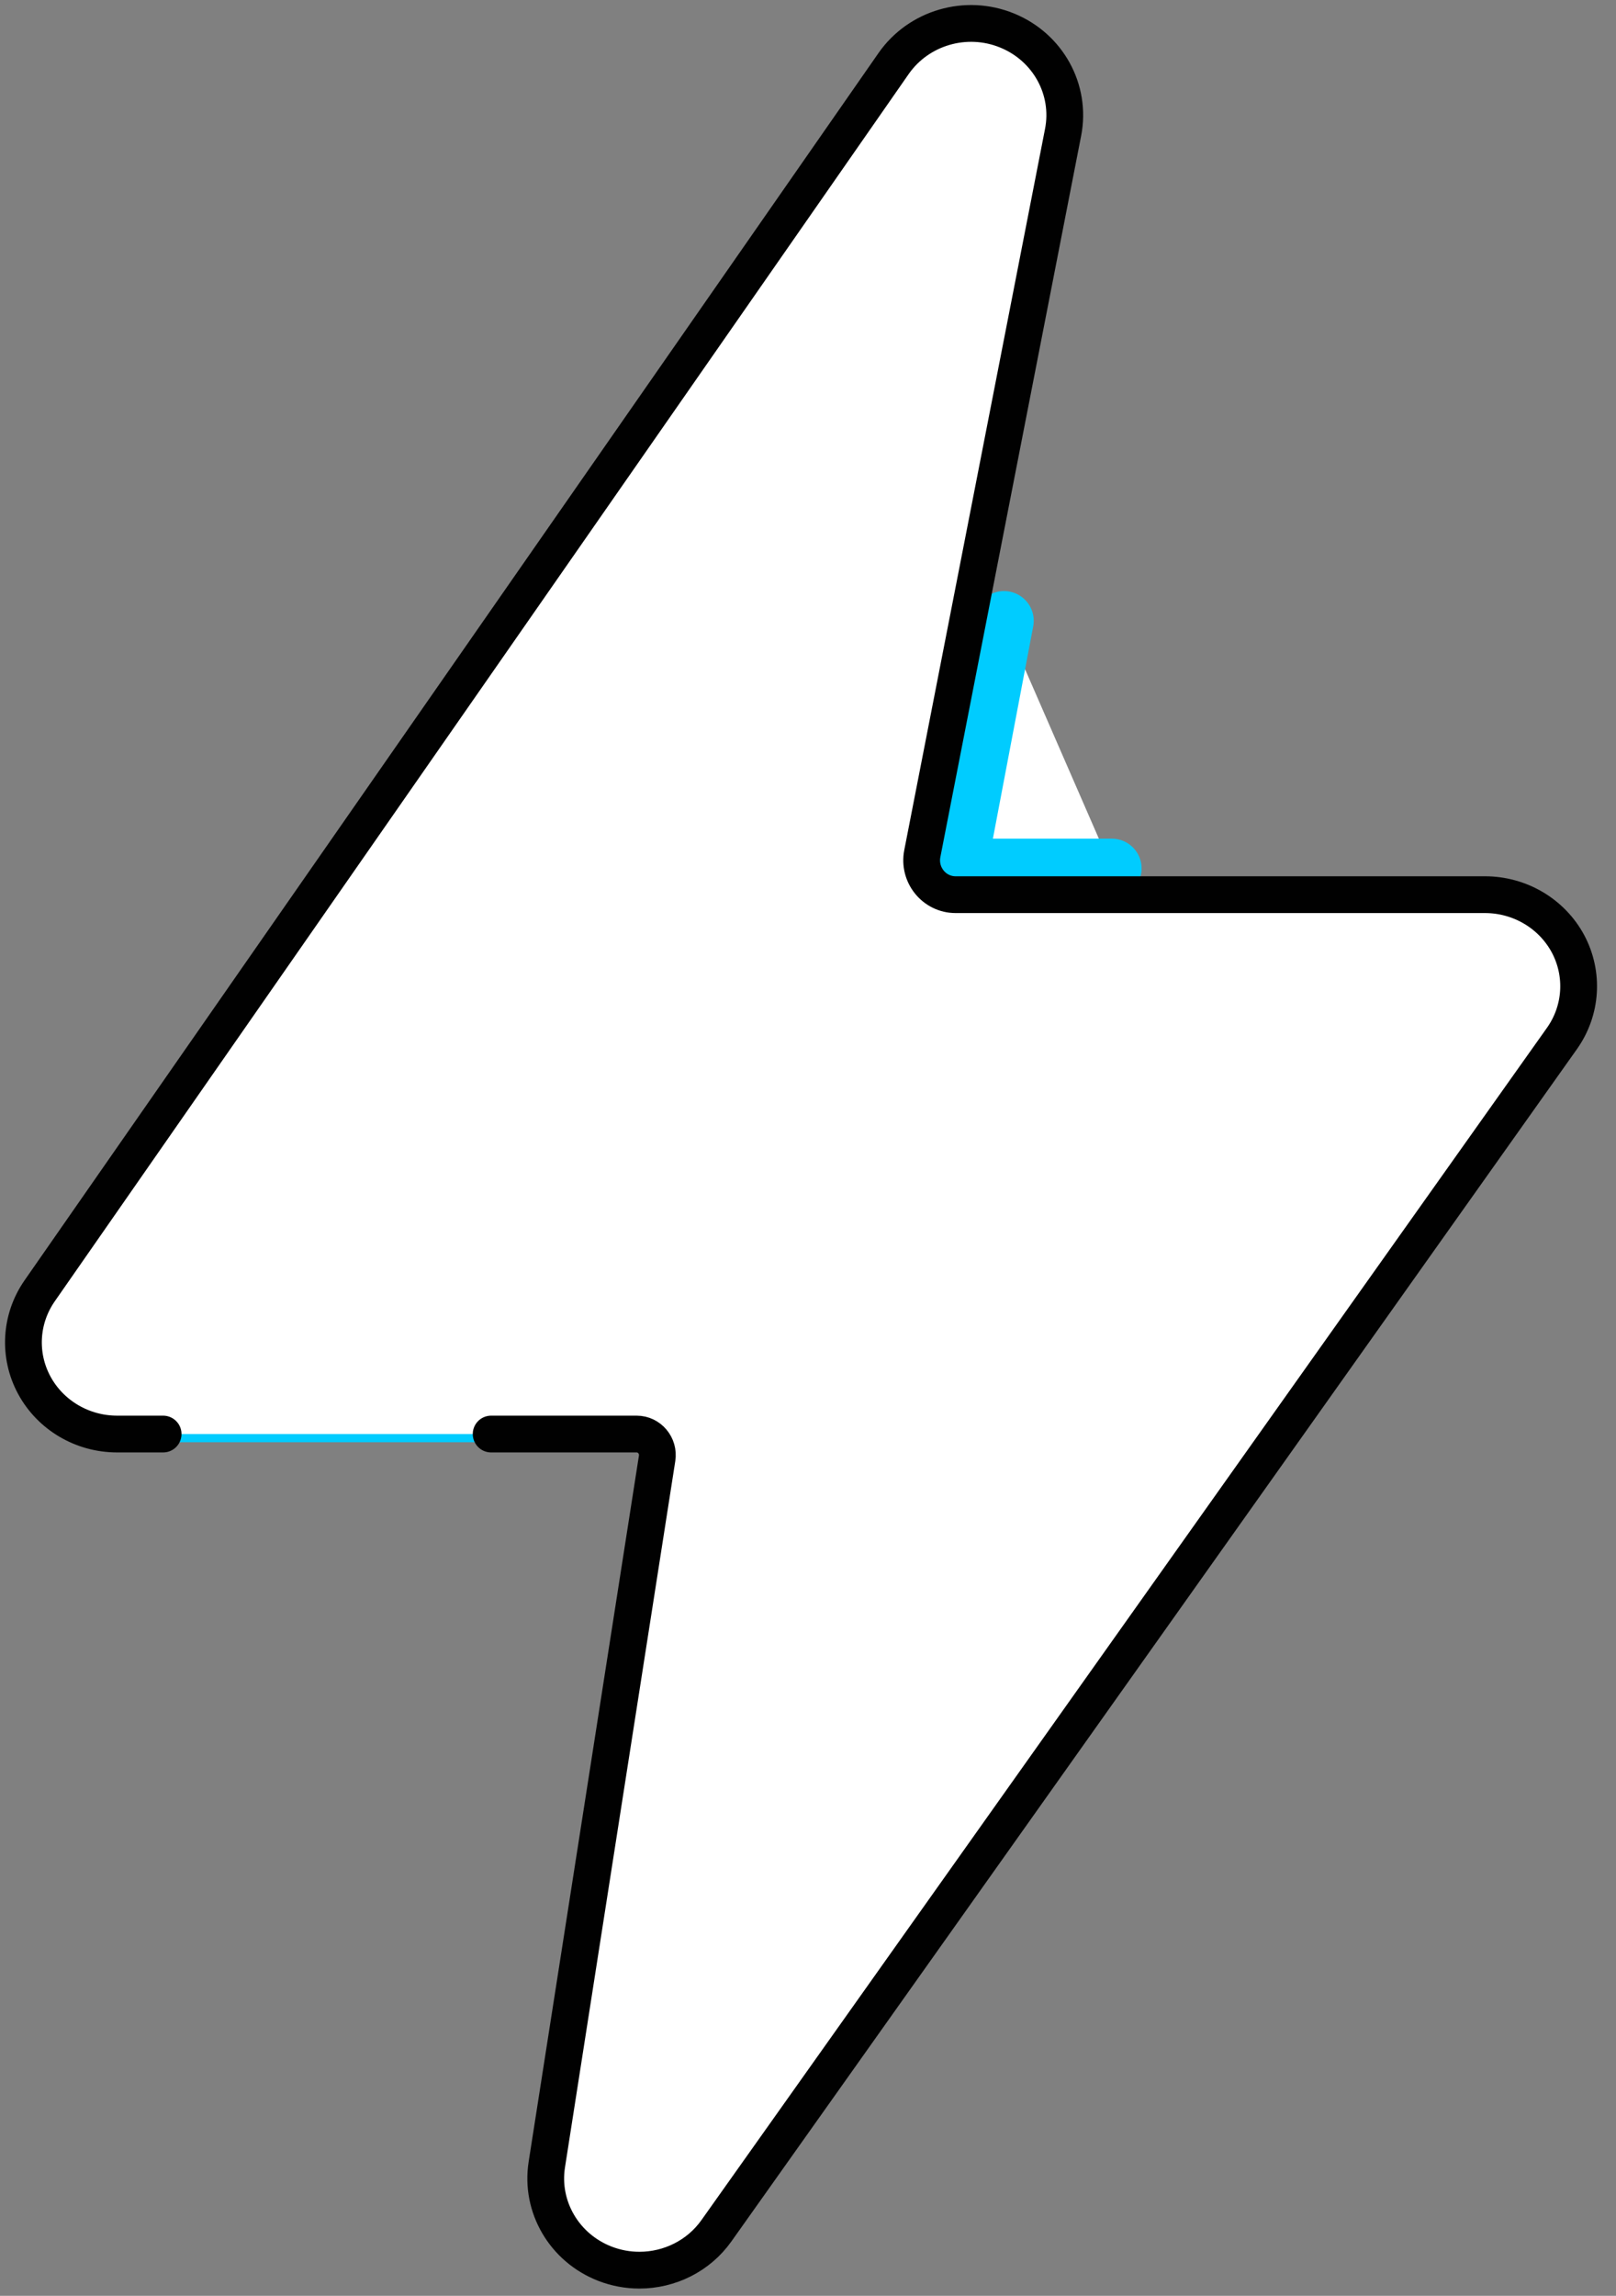
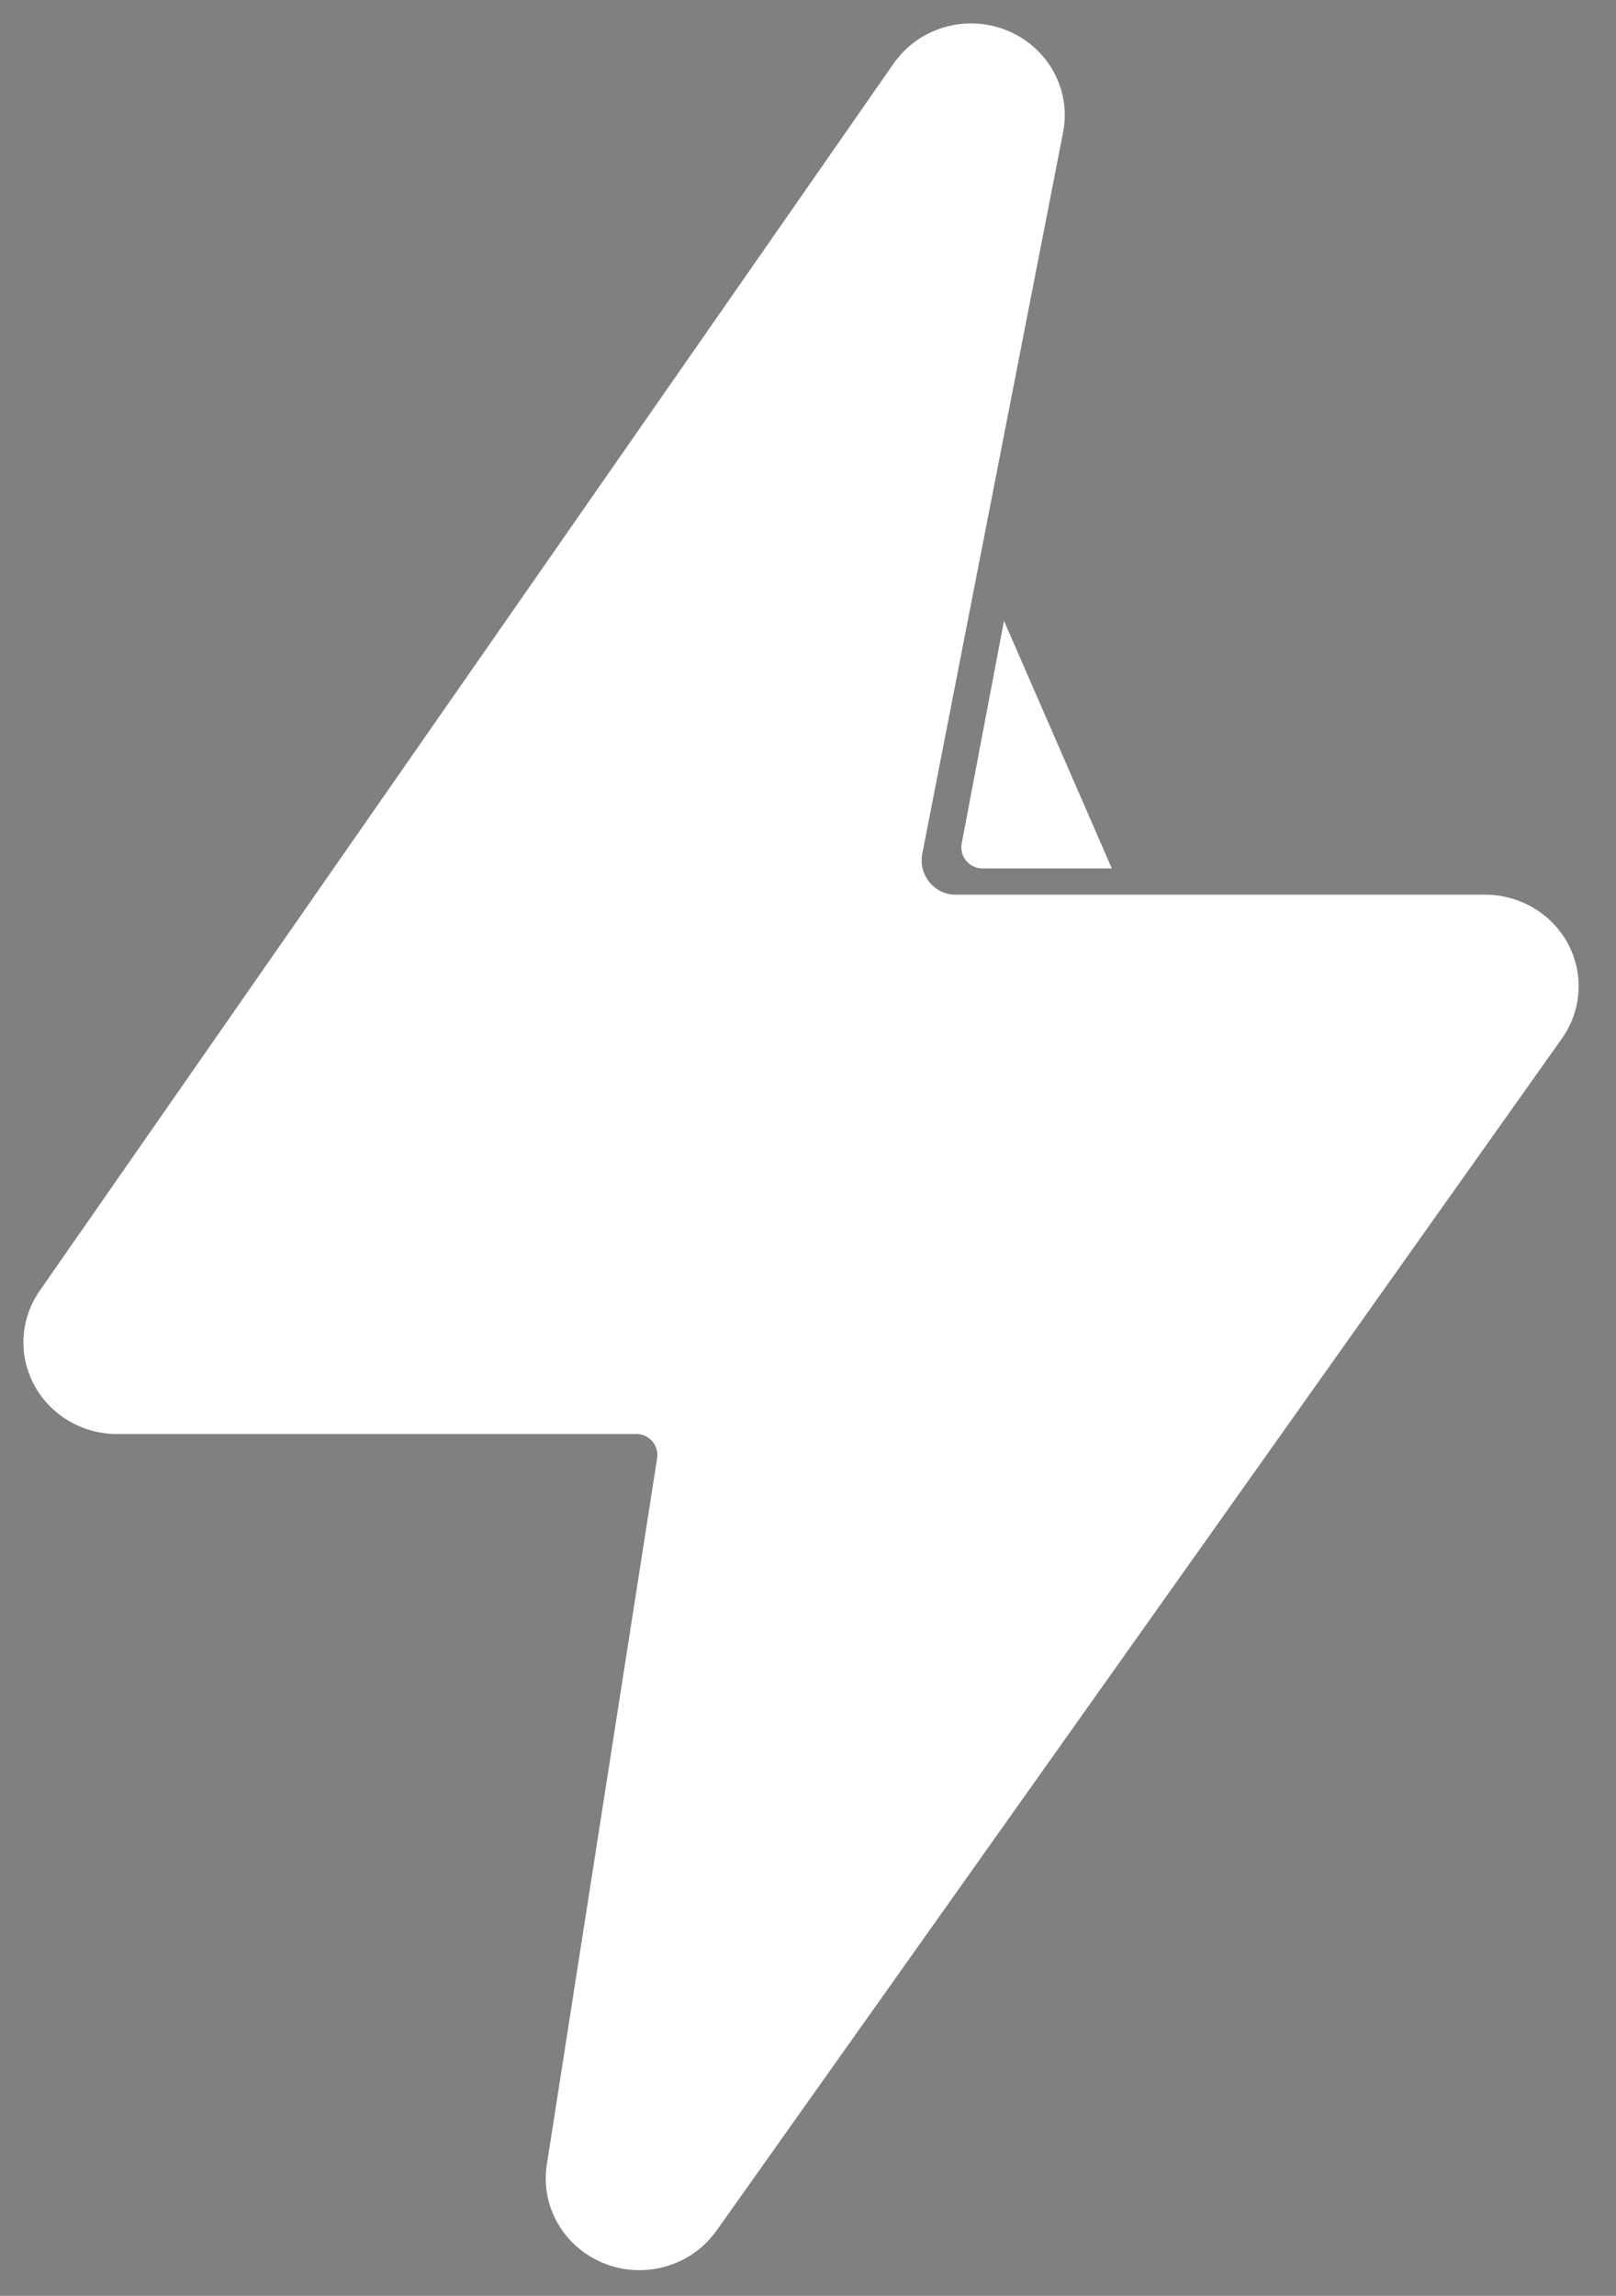
<svg xmlns="http://www.w3.org/2000/svg" fill="none" viewBox="0 0 69 98" height="98" width="69">
  <rect x="0" y="0" width="69" height="98" fill="#808080" stroke="none" />
  <g id="Group 61">
    <g id="Vector">
      <path fill="white" d="M10.072 45.315L3.644 54.113C3.644 54.113 1.549 56.545 2.532 58.439C3.514 60.335 5.314 60.293 5.314 60.293H22.929" />
-       <path stroke-linejoin="round" stroke-linecap="round" stroke-width="2.541" stroke="#00CCFF" d="M10.072 45.315L3.644 54.113C3.644 54.113 1.549 56.545 2.532 58.439C3.514 60.335 5.314 60.293 5.314 60.293H22.929" />
    </g>
    <path stroke-linejoin="round" stroke-linecap="round" stroke-width="2.541" stroke="#00CCFF" d="M41.484 76.718L61.139 49.584" id="Vector_2" />
    <g id="Vector_3">
      <path fill="white" d="M47.473 37.07H41.947C41.384 37.07 40.958 36.557 41.063 36.002L42.868 26.501" />
-       <path stroke-linejoin="round" stroke-linecap="round" stroke-width="2.541" stroke="#00CCFF" d="M47.473 37.07H41.947C41.384 37.07 40.958 36.557 41.063 36.002L42.868 26.501" />
    </g>
    <g id="Vector_4">
      <path fill="white" d="M6.965 61.214H5.001C3.518 61.214 2.159 60.412 1.465 59.132C0.771 57.85 0.86 56.299 1.693 55.101L38.155 2.712C39.224 1.179 41.245 0.588 42.993 1.299C44.746 2.009 45.748 3.825 45.392 5.648L39.381 36.437C39.203 37.344 39.889 38.19 40.801 38.19H63.403C64.891 38.19 66.257 38.997 66.95 40.286C67.639 41.577 67.539 43.135 66.691 44.33L40.938 80.635L30.591 95.221C29.826 96.301 28.584 96.905 27.302 96.905C26.808 96.905 26.306 96.816 25.822 96.627C24.094 95.952 23.068 94.201 23.347 92.403L28.057 62.252C28.142 61.708 27.727 61.214 27.183 61.214H20.971" />
-       <path stroke-linejoin="round" stroke-linecap="round" stroke-width="1.57" stroke="#010101" d="M6.965 61.214H5.001C3.518 61.214 2.159 60.412 1.465 59.132C0.771 57.85 0.86 56.299 1.693 55.101L38.155 2.712C39.224 1.179 41.245 0.588 42.993 1.299C44.746 2.009 45.748 3.825 45.392 5.648L39.381 36.437C39.203 37.344 39.889 38.19 40.801 38.19H63.403C64.891 38.19 66.257 38.997 66.95 40.286C67.639 41.577 67.539 43.135 66.691 44.33L40.938 80.635L30.591 95.221C29.826 96.301 28.584 96.905 27.302 96.905C26.808 96.905 26.306 96.816 25.822 96.627C24.094 95.952 23.068 94.201 23.347 92.403L28.057 62.252C28.142 61.708 27.727 61.214 27.183 61.214H20.971" />
    </g>
  </g>
</svg>